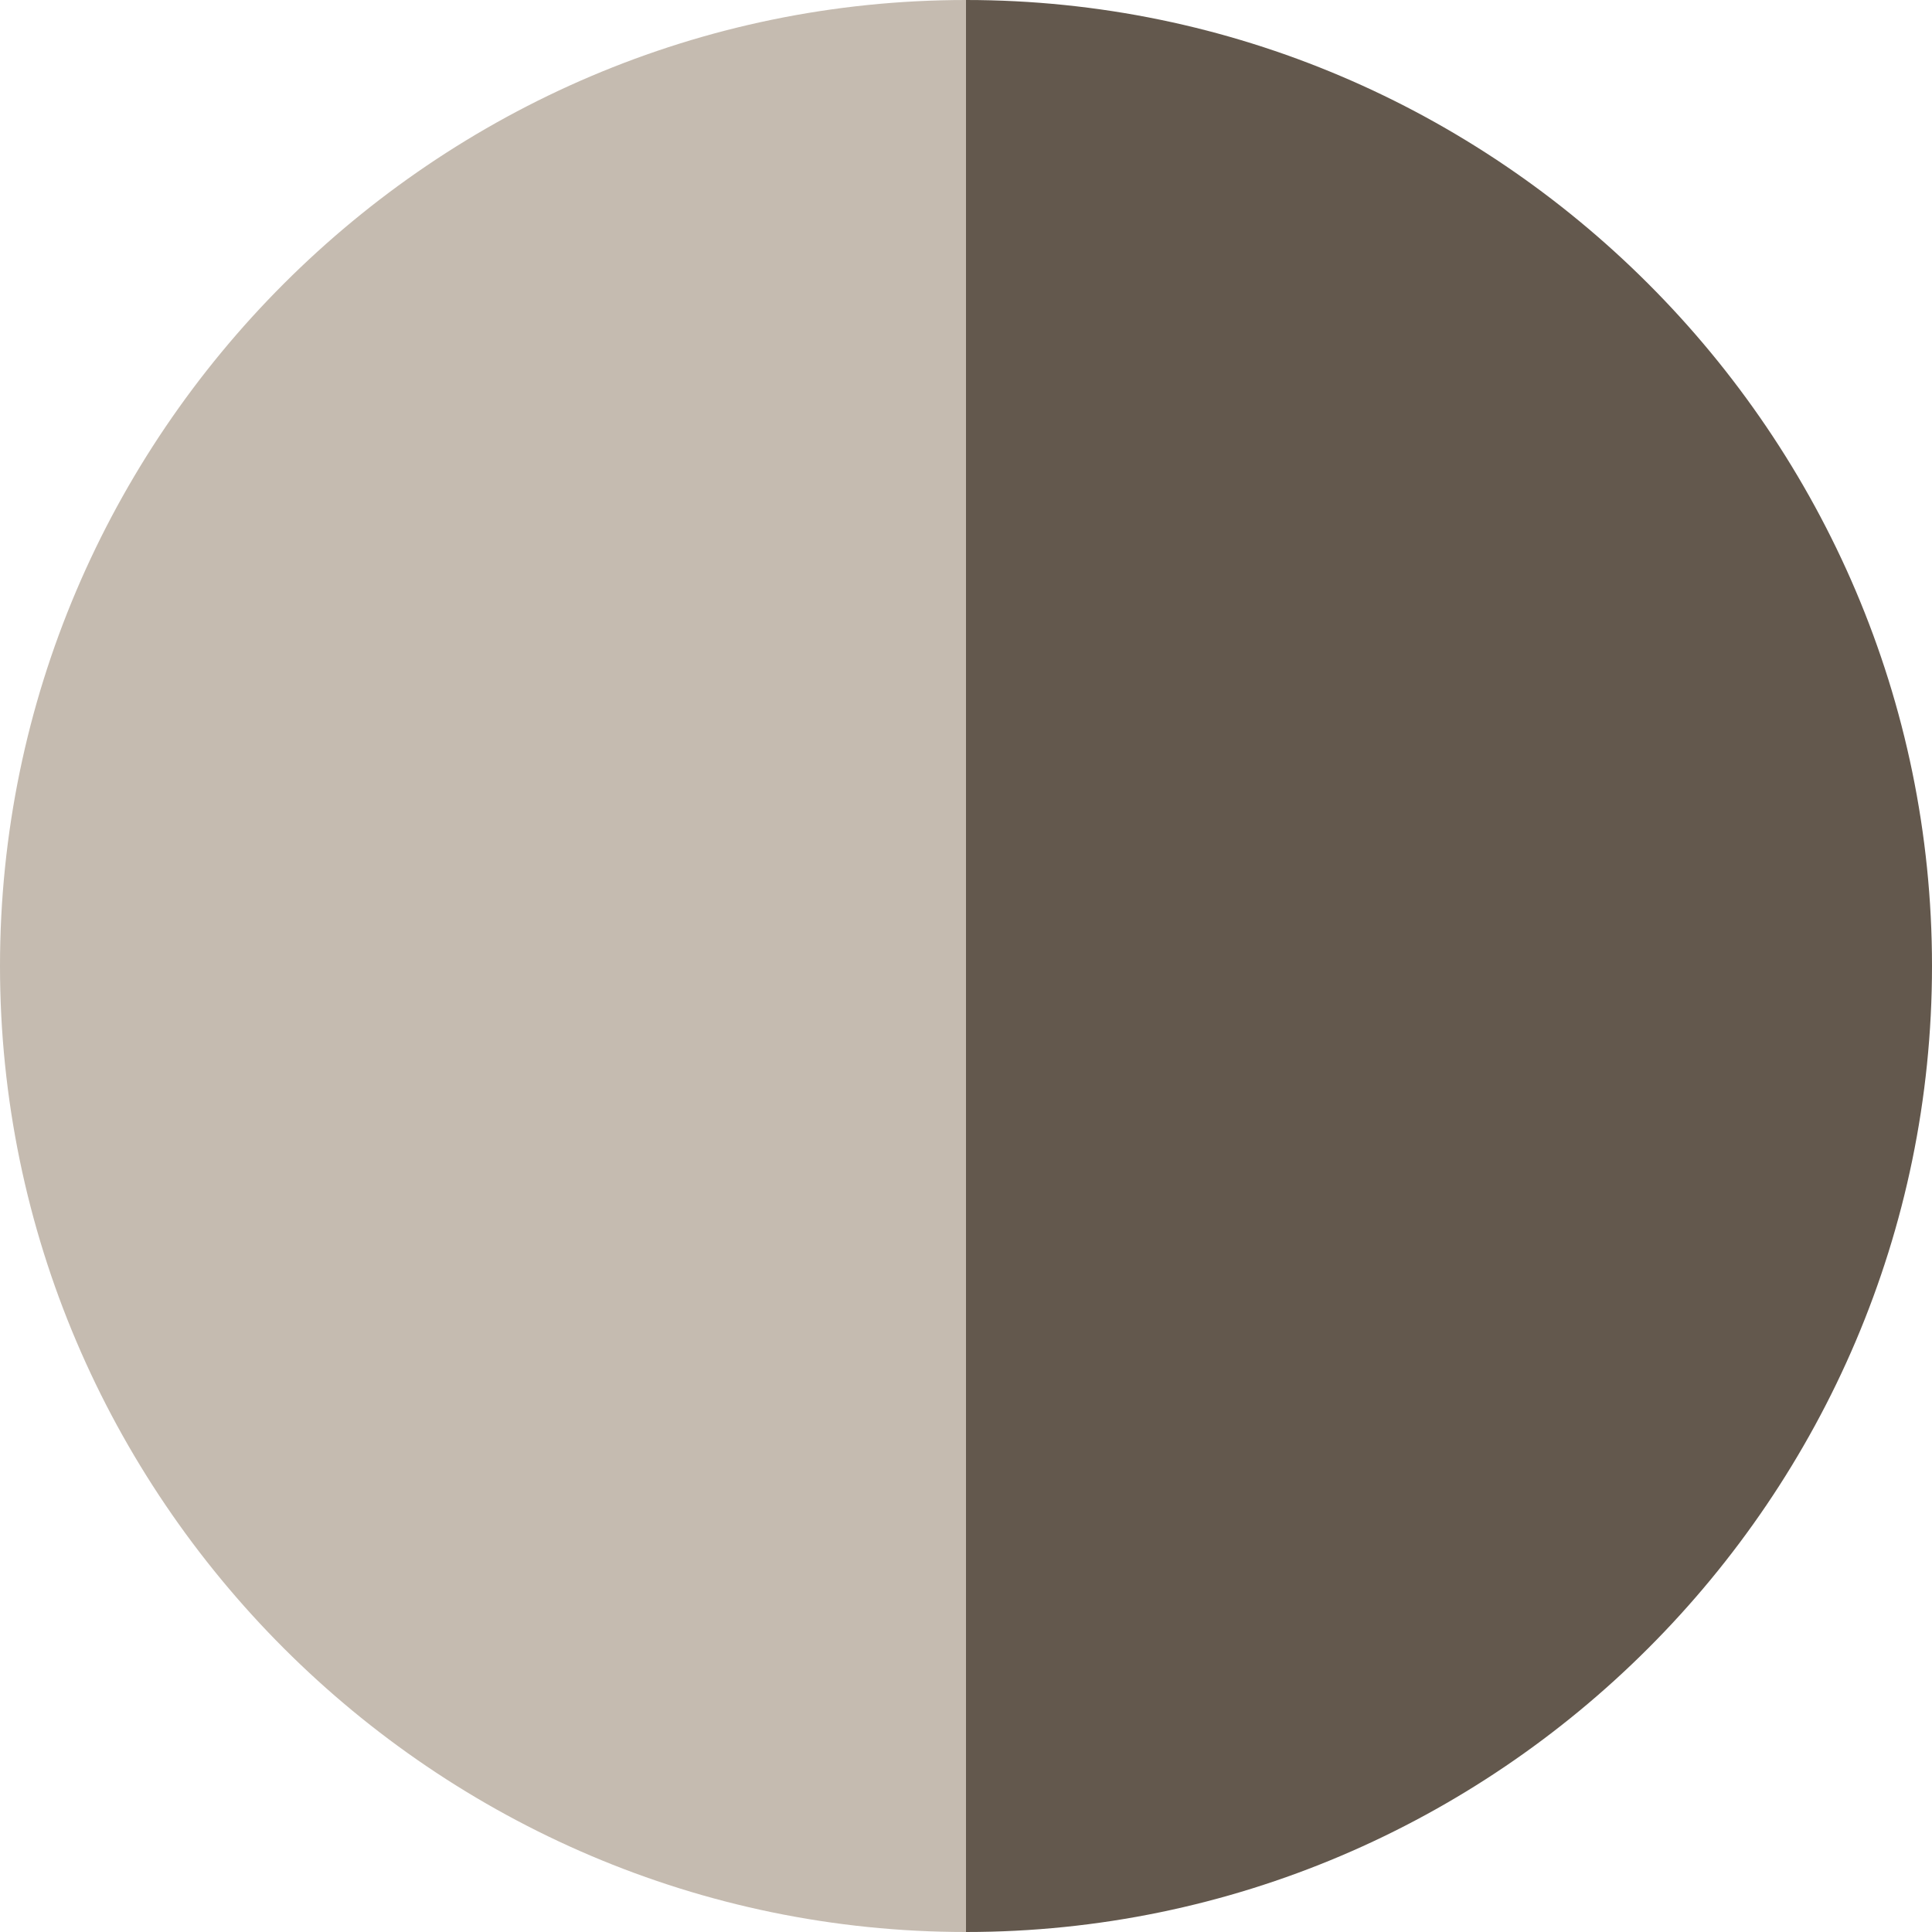
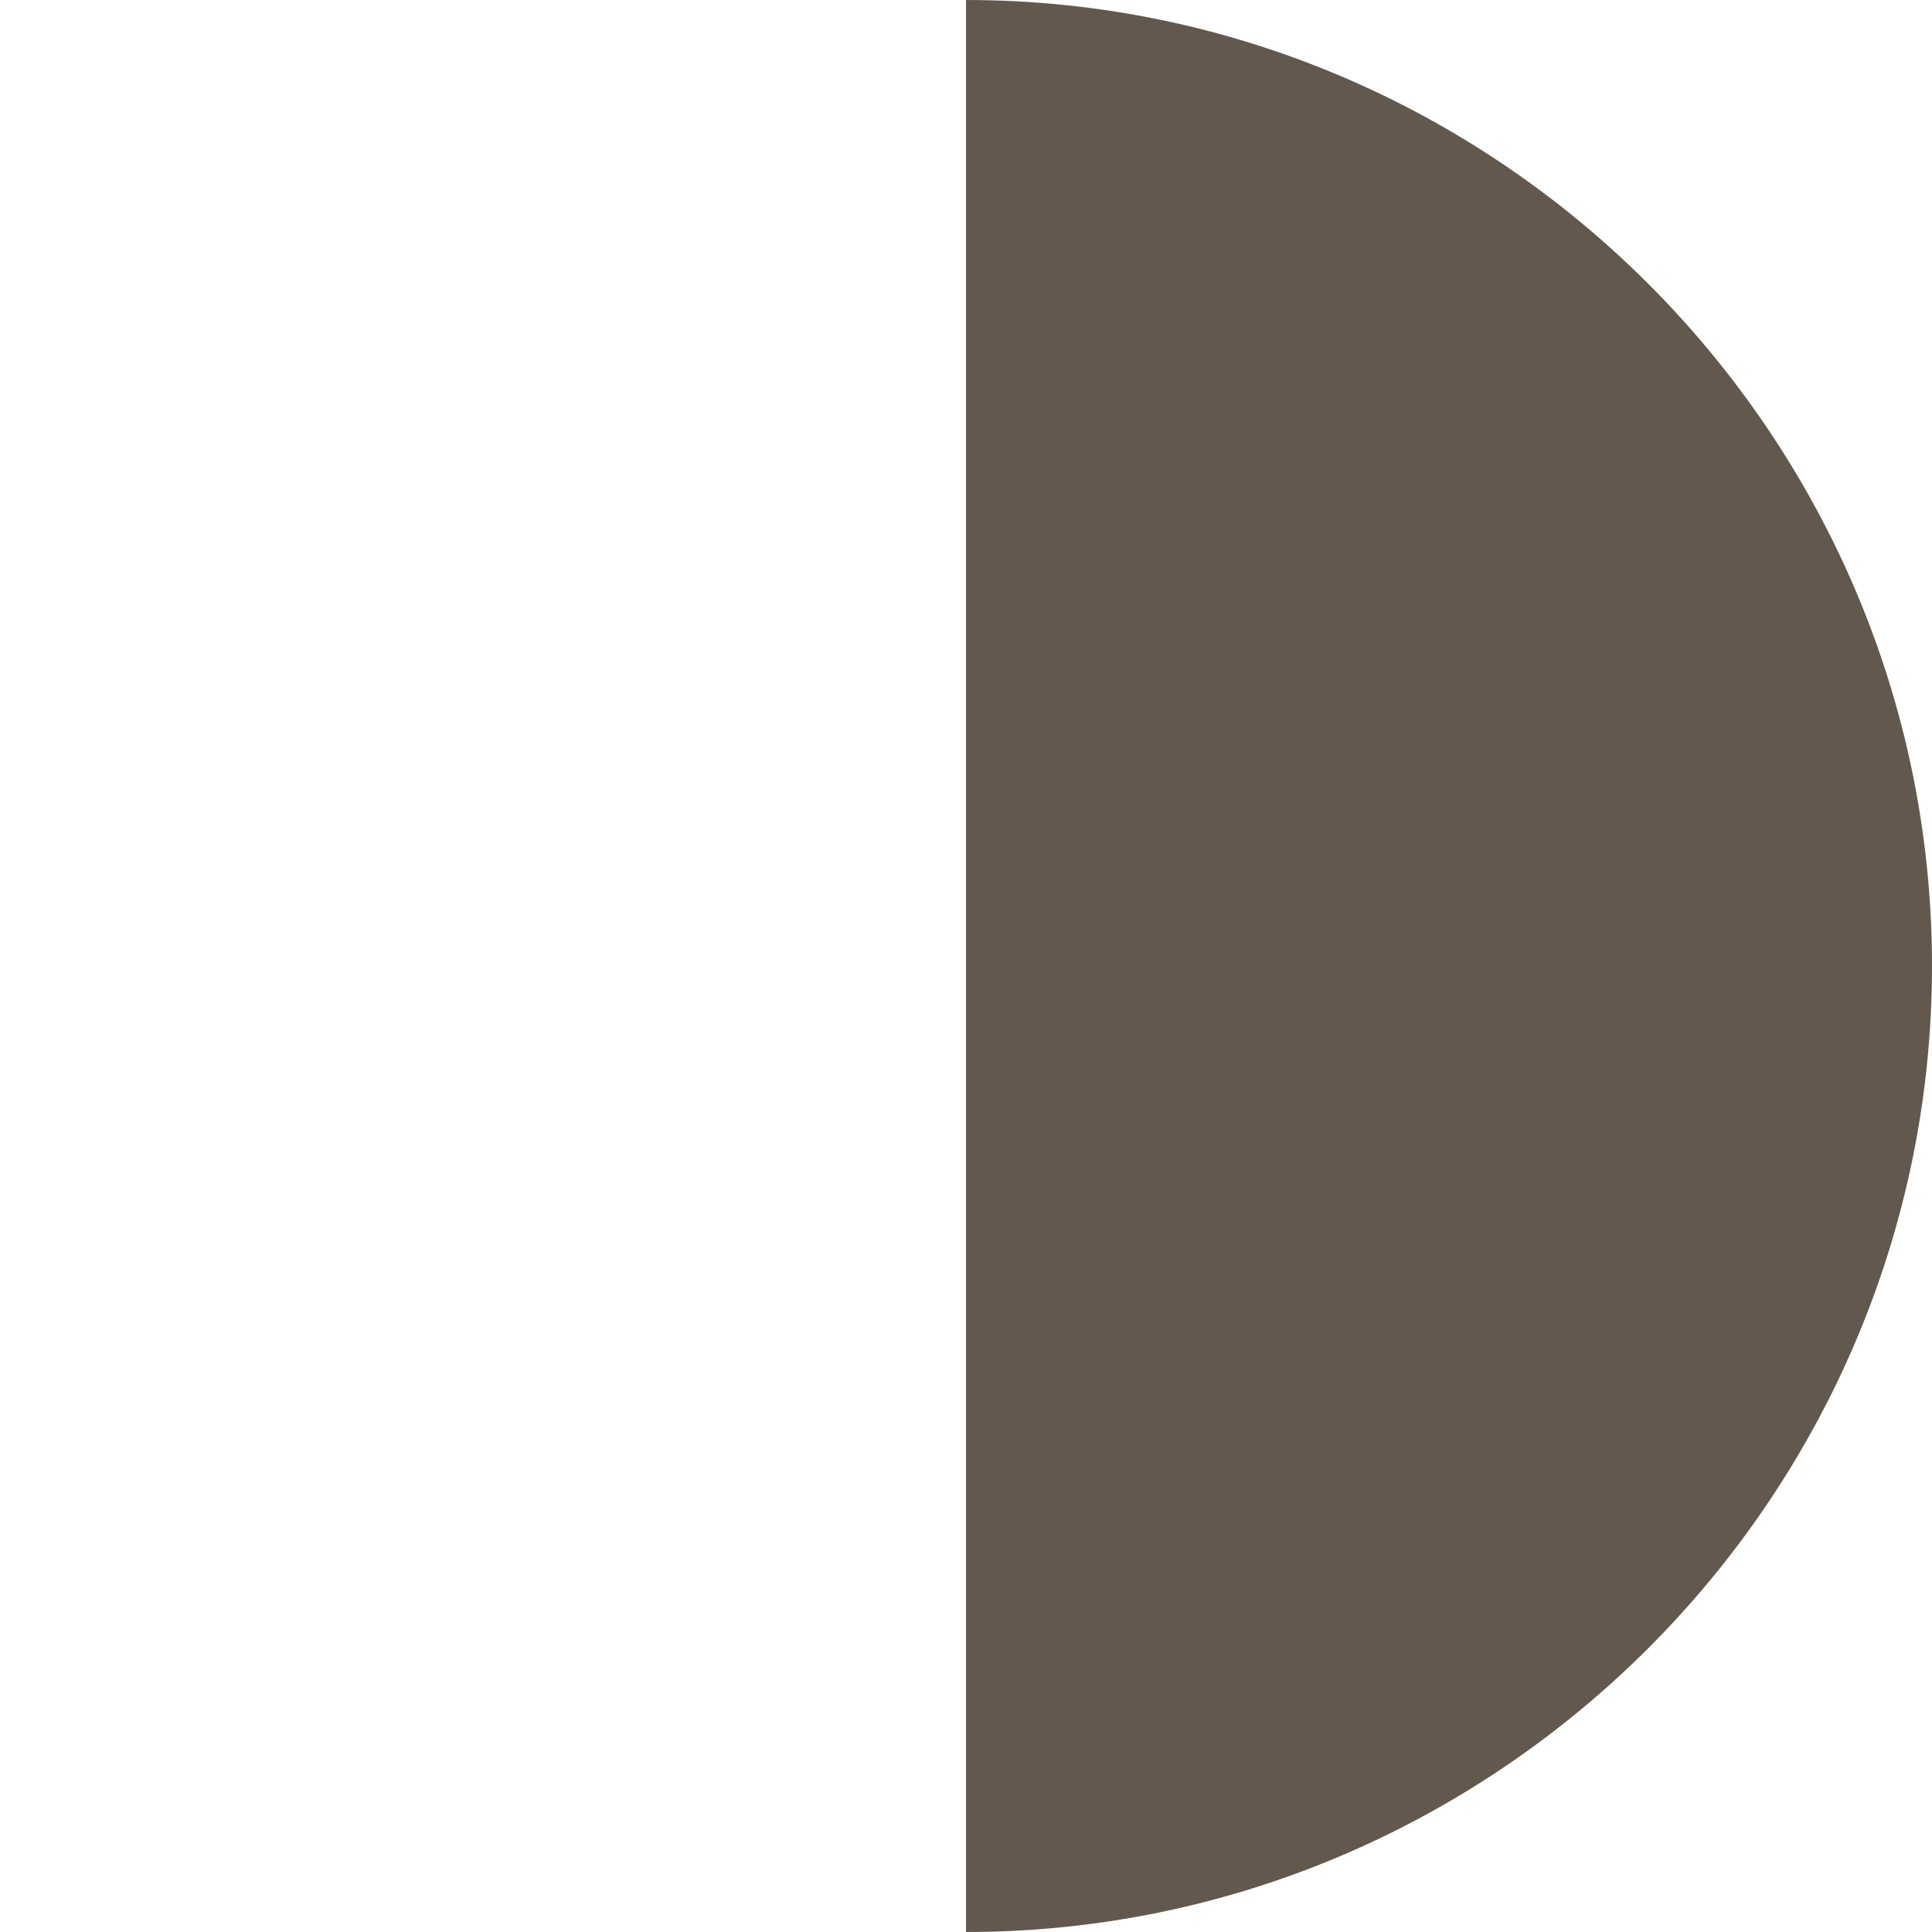
<svg xmlns="http://www.w3.org/2000/svg" id="Layer_1" version="1.1" viewBox="0 0 16 16">
  <defs>
    <style>
      .st0 {
        fill: #63584d;
      }

      .st1 {
        fill: #c5bbb0;
      }
    </style>
  </defs>
-   <path class="st1" d="M0,8c0,4.4,3.6,8,8,8V0C3.6,0,0,3.6,0,8Z" />
  <path class="st0" d="M8,0v16c4.4,0,8-3.6,8-8S12.4,0,8,0Z" />
</svg>